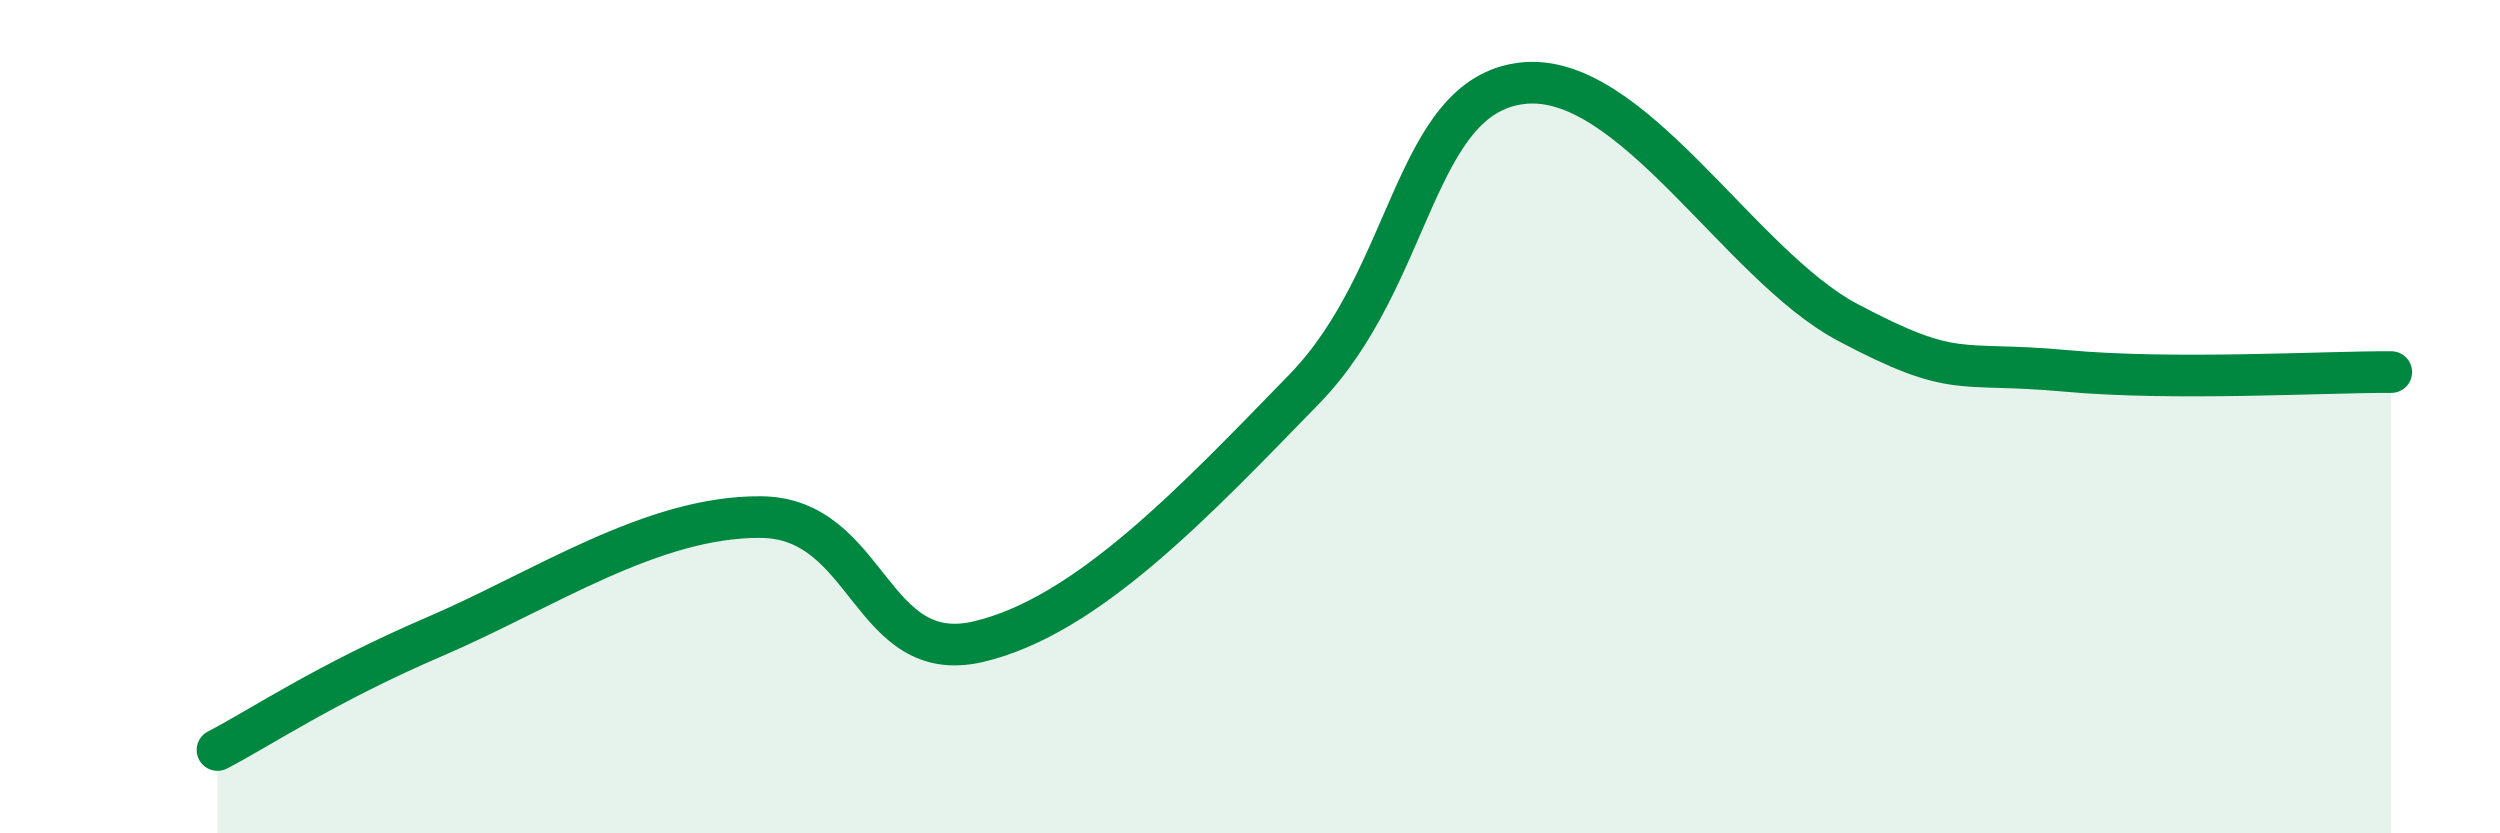
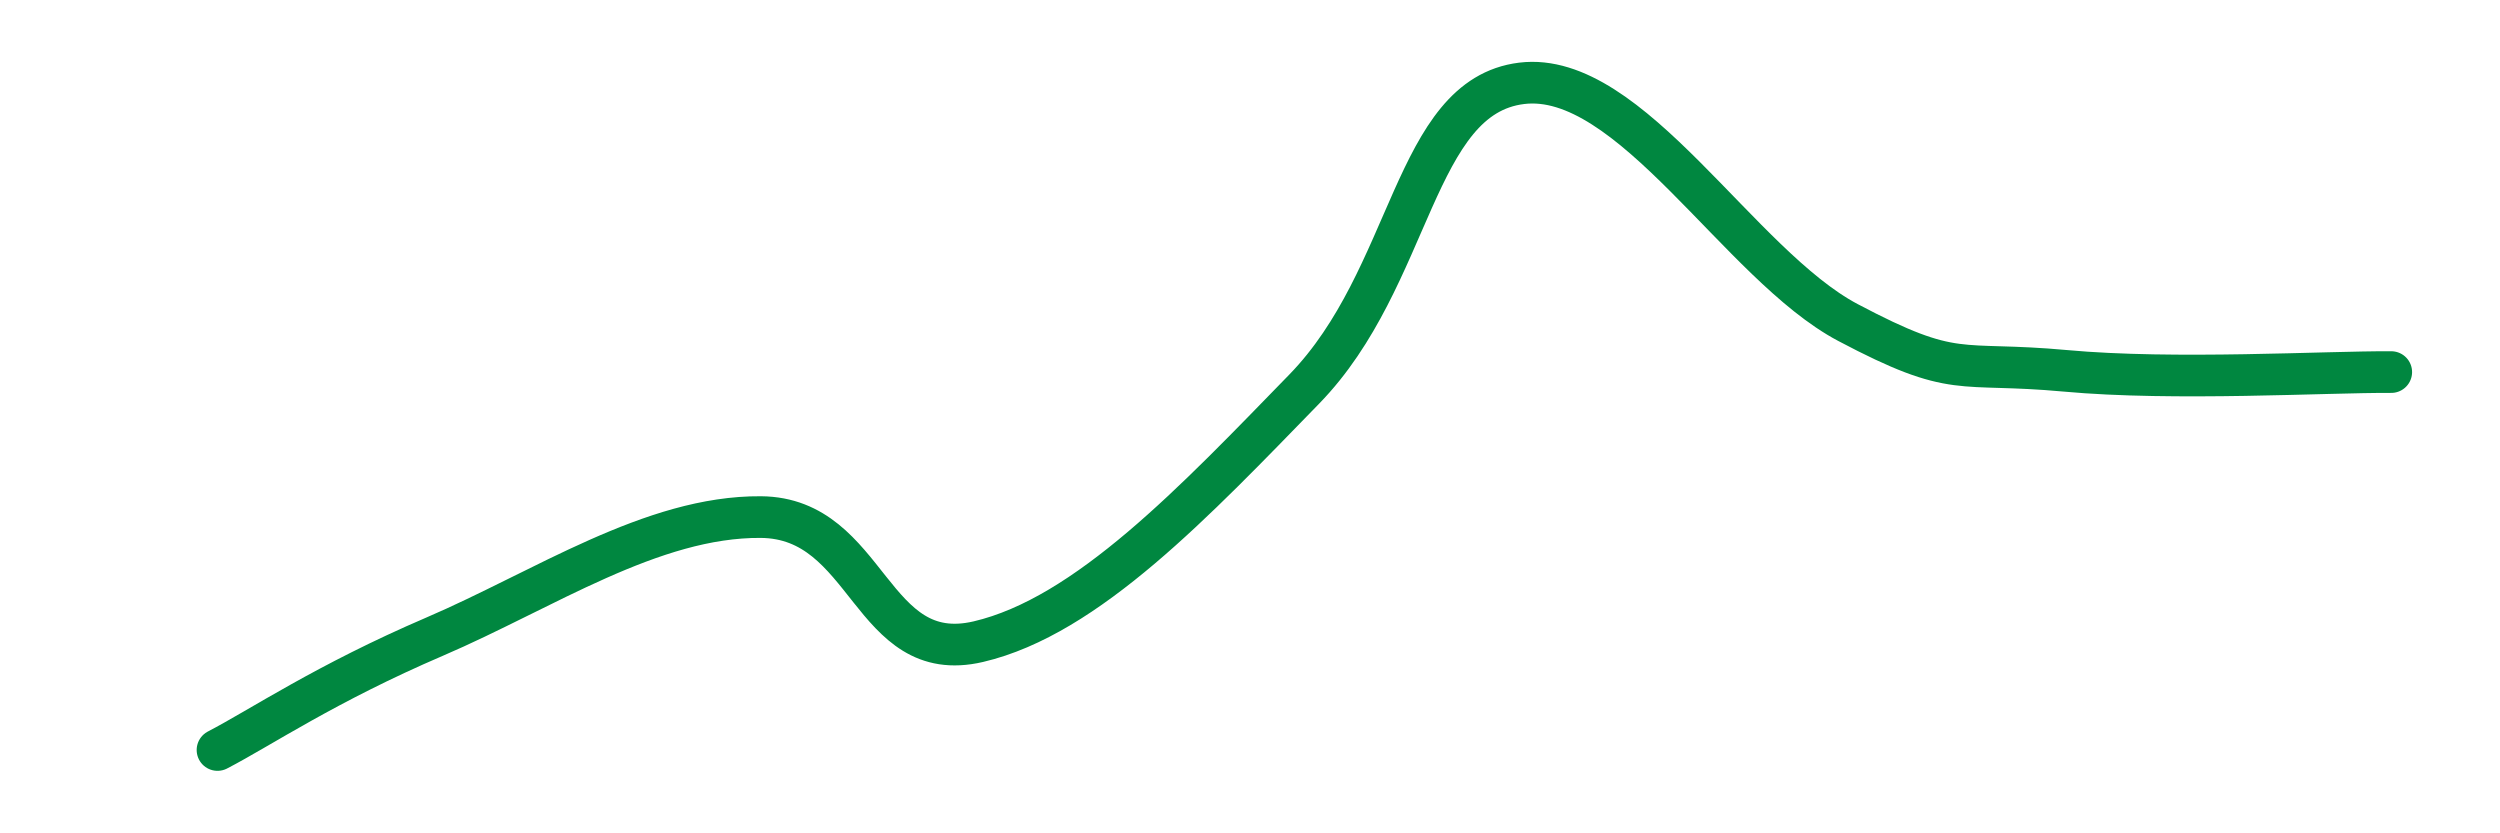
<svg xmlns="http://www.w3.org/2000/svg" width="60" height="20" viewBox="0 0 60 20">
-   <path d="M 5.22,18 C 6.26,17.46 7.82,16.4 10.43,15.28 C 13.04,14.16 15.65,12.39 18.26,12.41 C 20.87,12.43 20.87,16.01 23.48,15.4 C 26.09,14.79 28.69,12.02 31.3,9.34 C 33.91,6.66 33.91,2.32 36.52,2 C 39.13,1.68 41.74,6.36 44.35,7.74 C 46.96,9.12 46.96,8.66 49.57,8.9 C 52.18,9.14 55.83,8.92 57.39,8.93L57.39 20L5.22 20Z" fill="#008740" opacity="0.1" stroke-linecap="round" stroke-linejoin="round" />
  <path d="M 5.22,18 C 6.26,17.46 7.82,16.4 10.43,15.28 C 13.04,14.16 15.65,12.39 18.26,12.41 C 20.87,12.43 20.87,16.01 23.48,15.4 C 26.09,14.79 28.69,12.02 31.3,9.34 C 33.91,6.66 33.91,2.32 36.52,2 C 39.13,1.68 41.74,6.36 44.35,7.74 C 46.96,9.12 46.96,8.66 49.57,8.9 C 52.18,9.14 55.83,8.92 57.39,8.93" stroke="#008740" stroke-width="1" fill="none" stroke-linecap="round" stroke-linejoin="round" />
</svg>